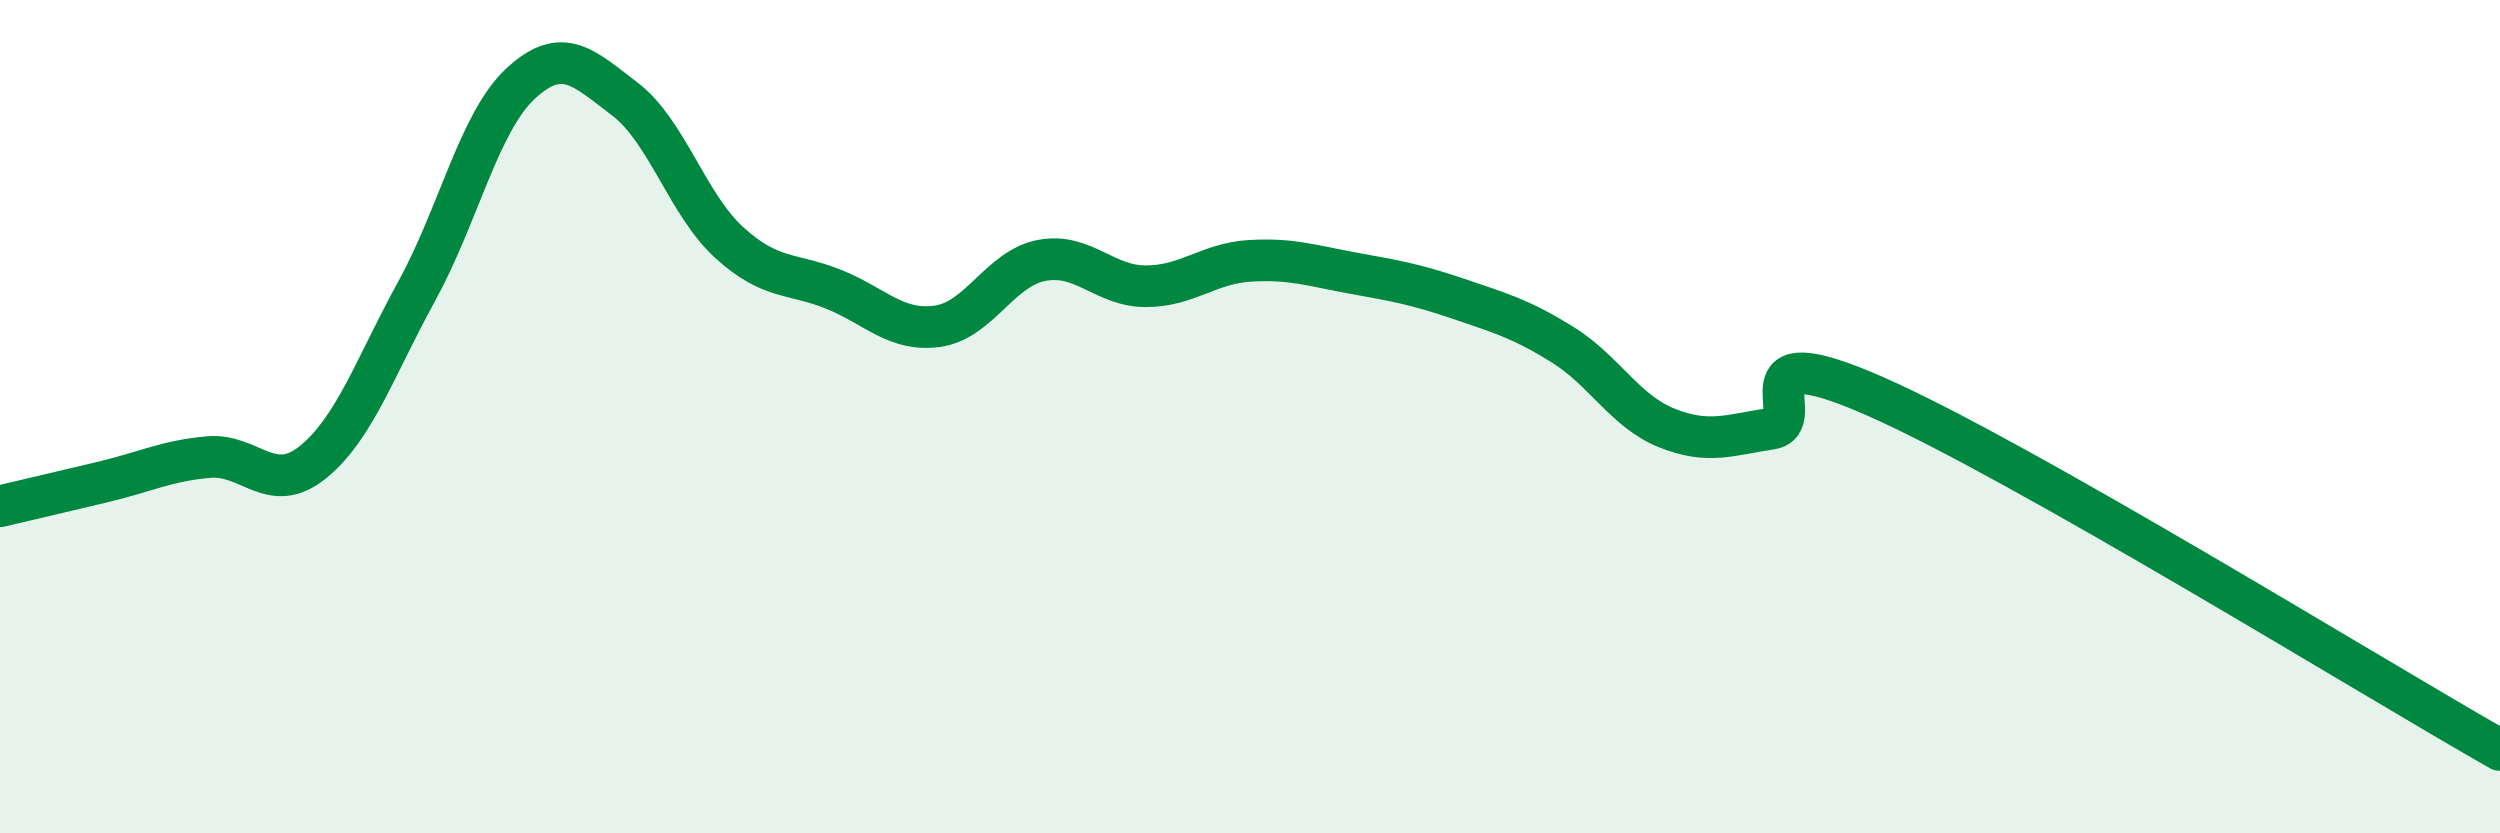
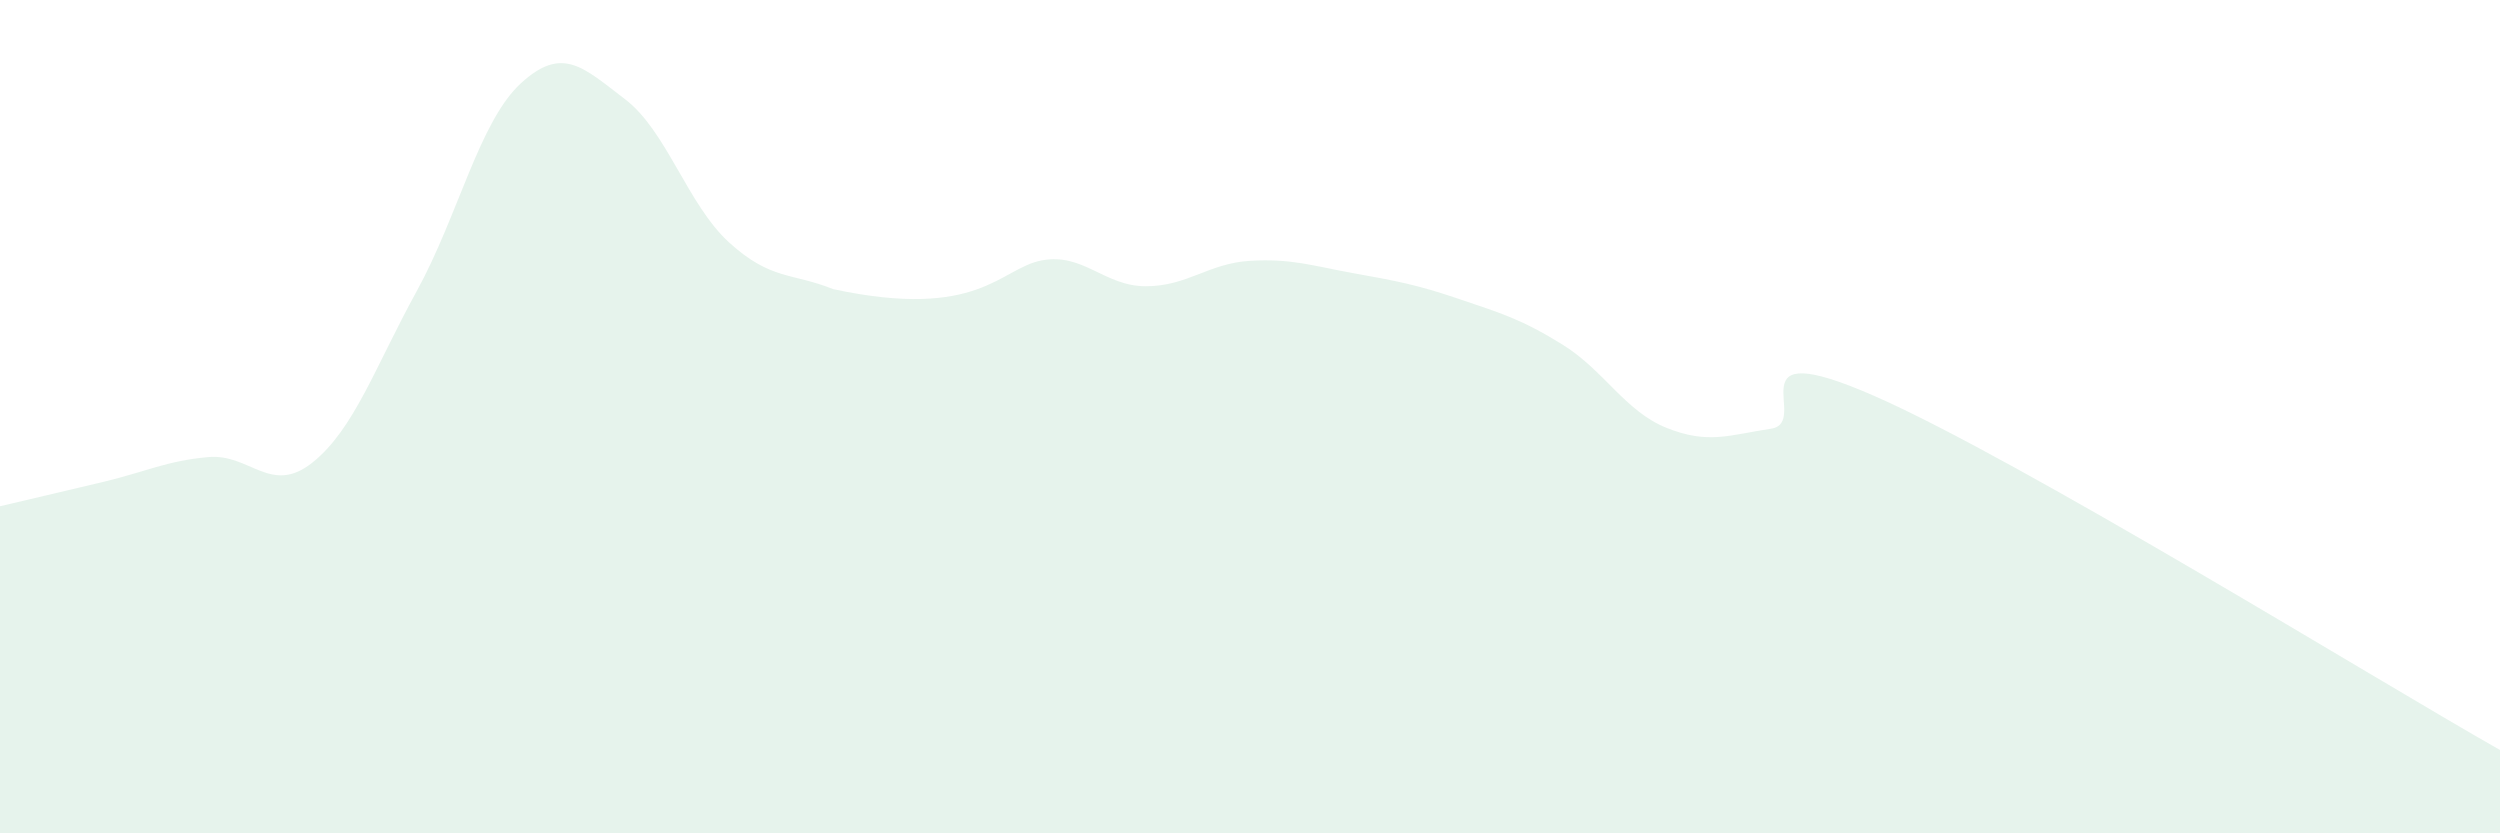
<svg xmlns="http://www.w3.org/2000/svg" width="60" height="20" viewBox="0 0 60 20">
-   <path d="M 0,12.15 C 0.5,12.03 1.5,11.8 2.5,11.56 C 3.5,11.32 4,11.06 5,10.97 C 6,10.88 6.5,11.9 7.5,11.1 C 8.5,10.3 9,8.81 10,6.99 C 11,5.17 11.5,2.92 12.5,2 C 13.5,1.08 14,1.62 15,2.38 C 16,3.14 16.5,4.91 17.5,5.82 C 18.5,6.73 19,6.54 20,6.94 C 21,7.34 21.5,7.97 22.5,7.83 C 23.5,7.69 24,6.44 25,6.25 C 26,6.06 26.5,6.87 27.5,6.87 C 28.5,6.87 29,6.32 30,6.26 C 31,6.2 31.5,6.38 32.5,6.56 C 33.5,6.74 34,6.83 35,7.17 C 36,7.51 36.5,7.65 37.5,8.27 C 38.5,8.89 39,9.87 40,10.27 C 41,10.67 41.5,10.44 42.5,10.29 C 43.5,10.14 41.5,7.97 45,9.51 C 48.5,11.05 57,16.3 60,18L60 20L0 20Z" fill="#008740" opacity="0.1" stroke-linecap="round" stroke-linejoin="round" />
-   <path d="M 0,12.15 C 0.5,12.03 1.5,11.8 2.5,11.56 C 3.5,11.32 4,11.06 5,10.97 C 6,10.88 6.5,11.9 7.5,11.1 C 8.5,10.3 9,8.81 10,6.99 C 11,5.17 11.5,2.92 12.5,2 C 13.5,1.08 14,1.62 15,2.38 C 16,3.14 16.5,4.91 17.5,5.82 C 18.5,6.73 19,6.54 20,6.94 C 21,7.34 21.5,7.97 22.5,7.83 C 23.5,7.69 24,6.44 25,6.25 C 26,6.06 26.5,6.87 27.5,6.87 C 28.5,6.87 29,6.32 30,6.26 C 31,6.2 31.5,6.38 32.5,6.56 C 33.5,6.74 34,6.83 35,7.17 C 36,7.51 36.5,7.65 37.5,8.27 C 38.5,8.89 39,9.87 40,10.27 C 41,10.67 41.5,10.44 42.5,10.29 C 43.5,10.14 41.5,7.97 45,9.51 C 48.5,11.05 57,16.3 60,18" stroke="#008740" stroke-width="1" fill="none" stroke-linecap="round" stroke-linejoin="round" />
+   <path d="M 0,12.15 C 0.5,12.03 1.5,11.8 2.5,11.56 C 3.5,11.32 4,11.06 5,10.97 C 6,10.88 6.5,11.9 7.5,11.1 C 8.5,10.3 9,8.81 10,6.99 C 11,5.17 11.5,2.92 12.5,2 C 13.5,1.08 14,1.62 15,2.38 C 16,3.14 16.5,4.91 17.5,5.82 C 18.5,6.73 19,6.54 20,6.94 C 23.5,7.69 24,6.44 25,6.25 C 26,6.06 26.5,6.87 27.5,6.87 C 28.5,6.87 29,6.32 30,6.26 C 31,6.2 31.5,6.38 32.5,6.56 C 33.5,6.74 34,6.83 35,7.17 C 36,7.51 36.5,7.65 37.5,8.27 C 38.5,8.89 39,9.87 40,10.27 C 41,10.67 41.5,10.44 42.5,10.29 C 43.5,10.14 41.5,7.97 45,9.51 C 48.5,11.05 57,16.3 60,18L60 20L0 20Z" fill="#008740" opacity="0.1" stroke-linecap="round" stroke-linejoin="round" />
</svg>